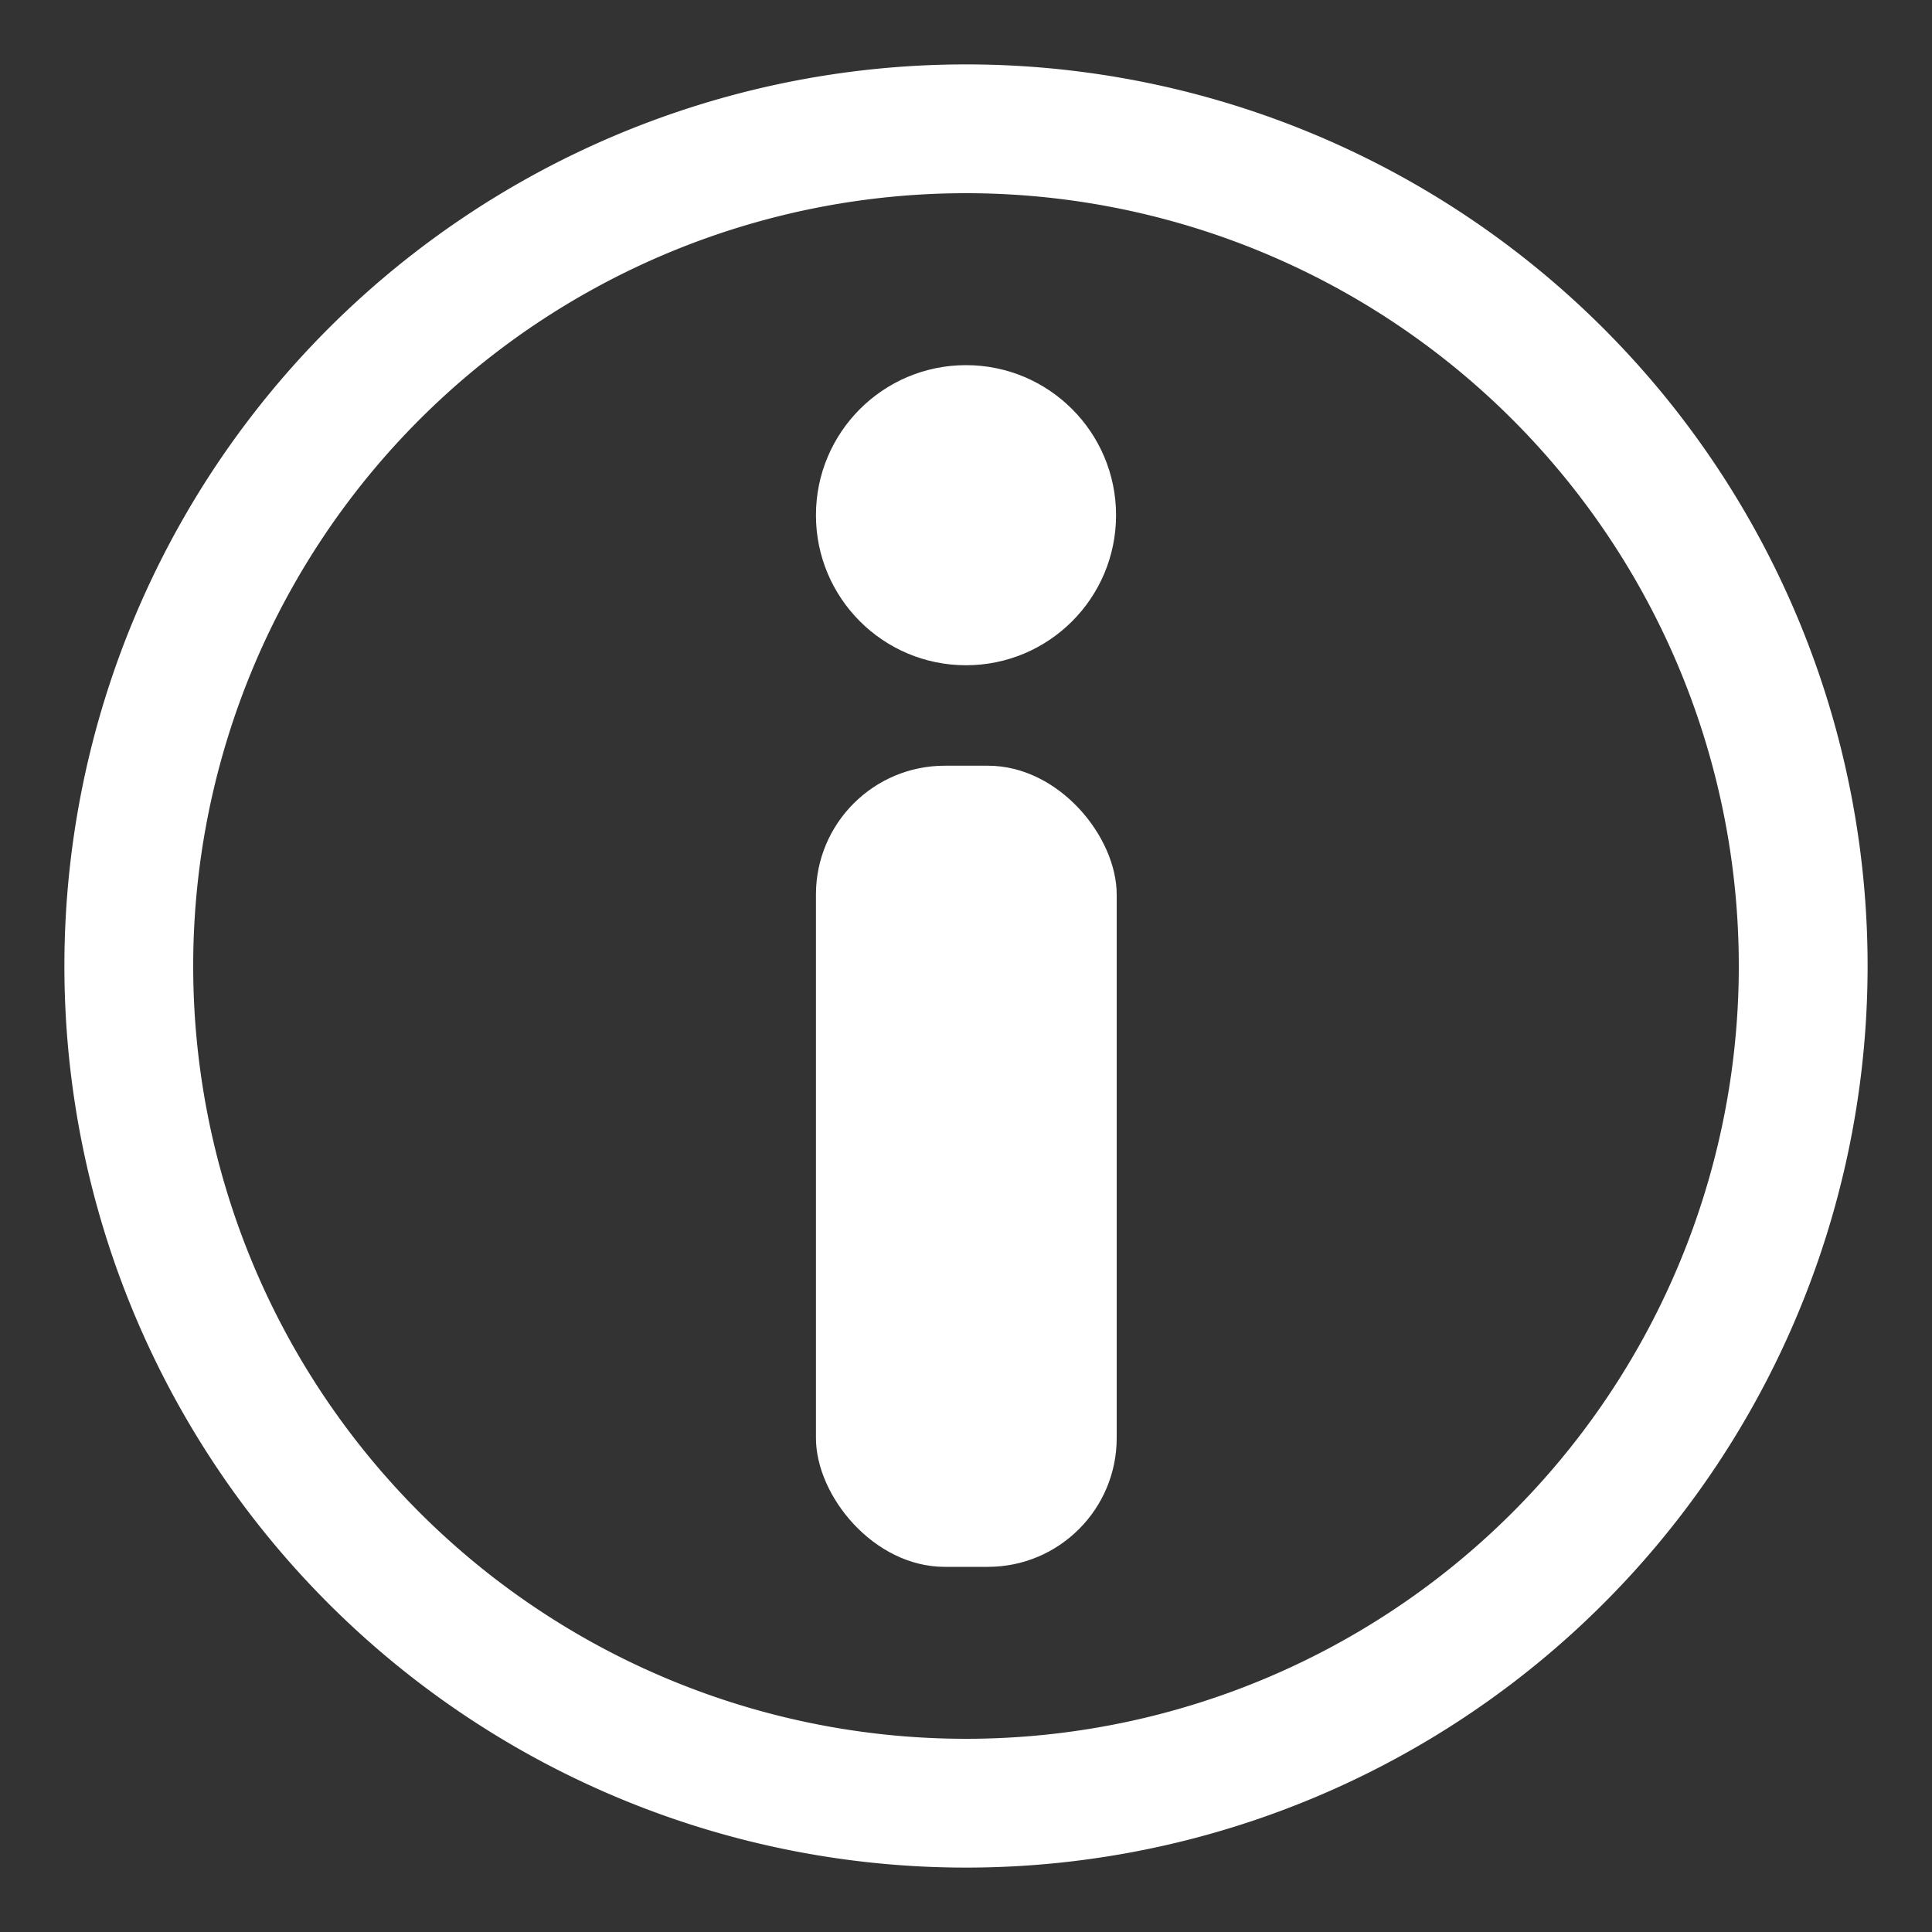
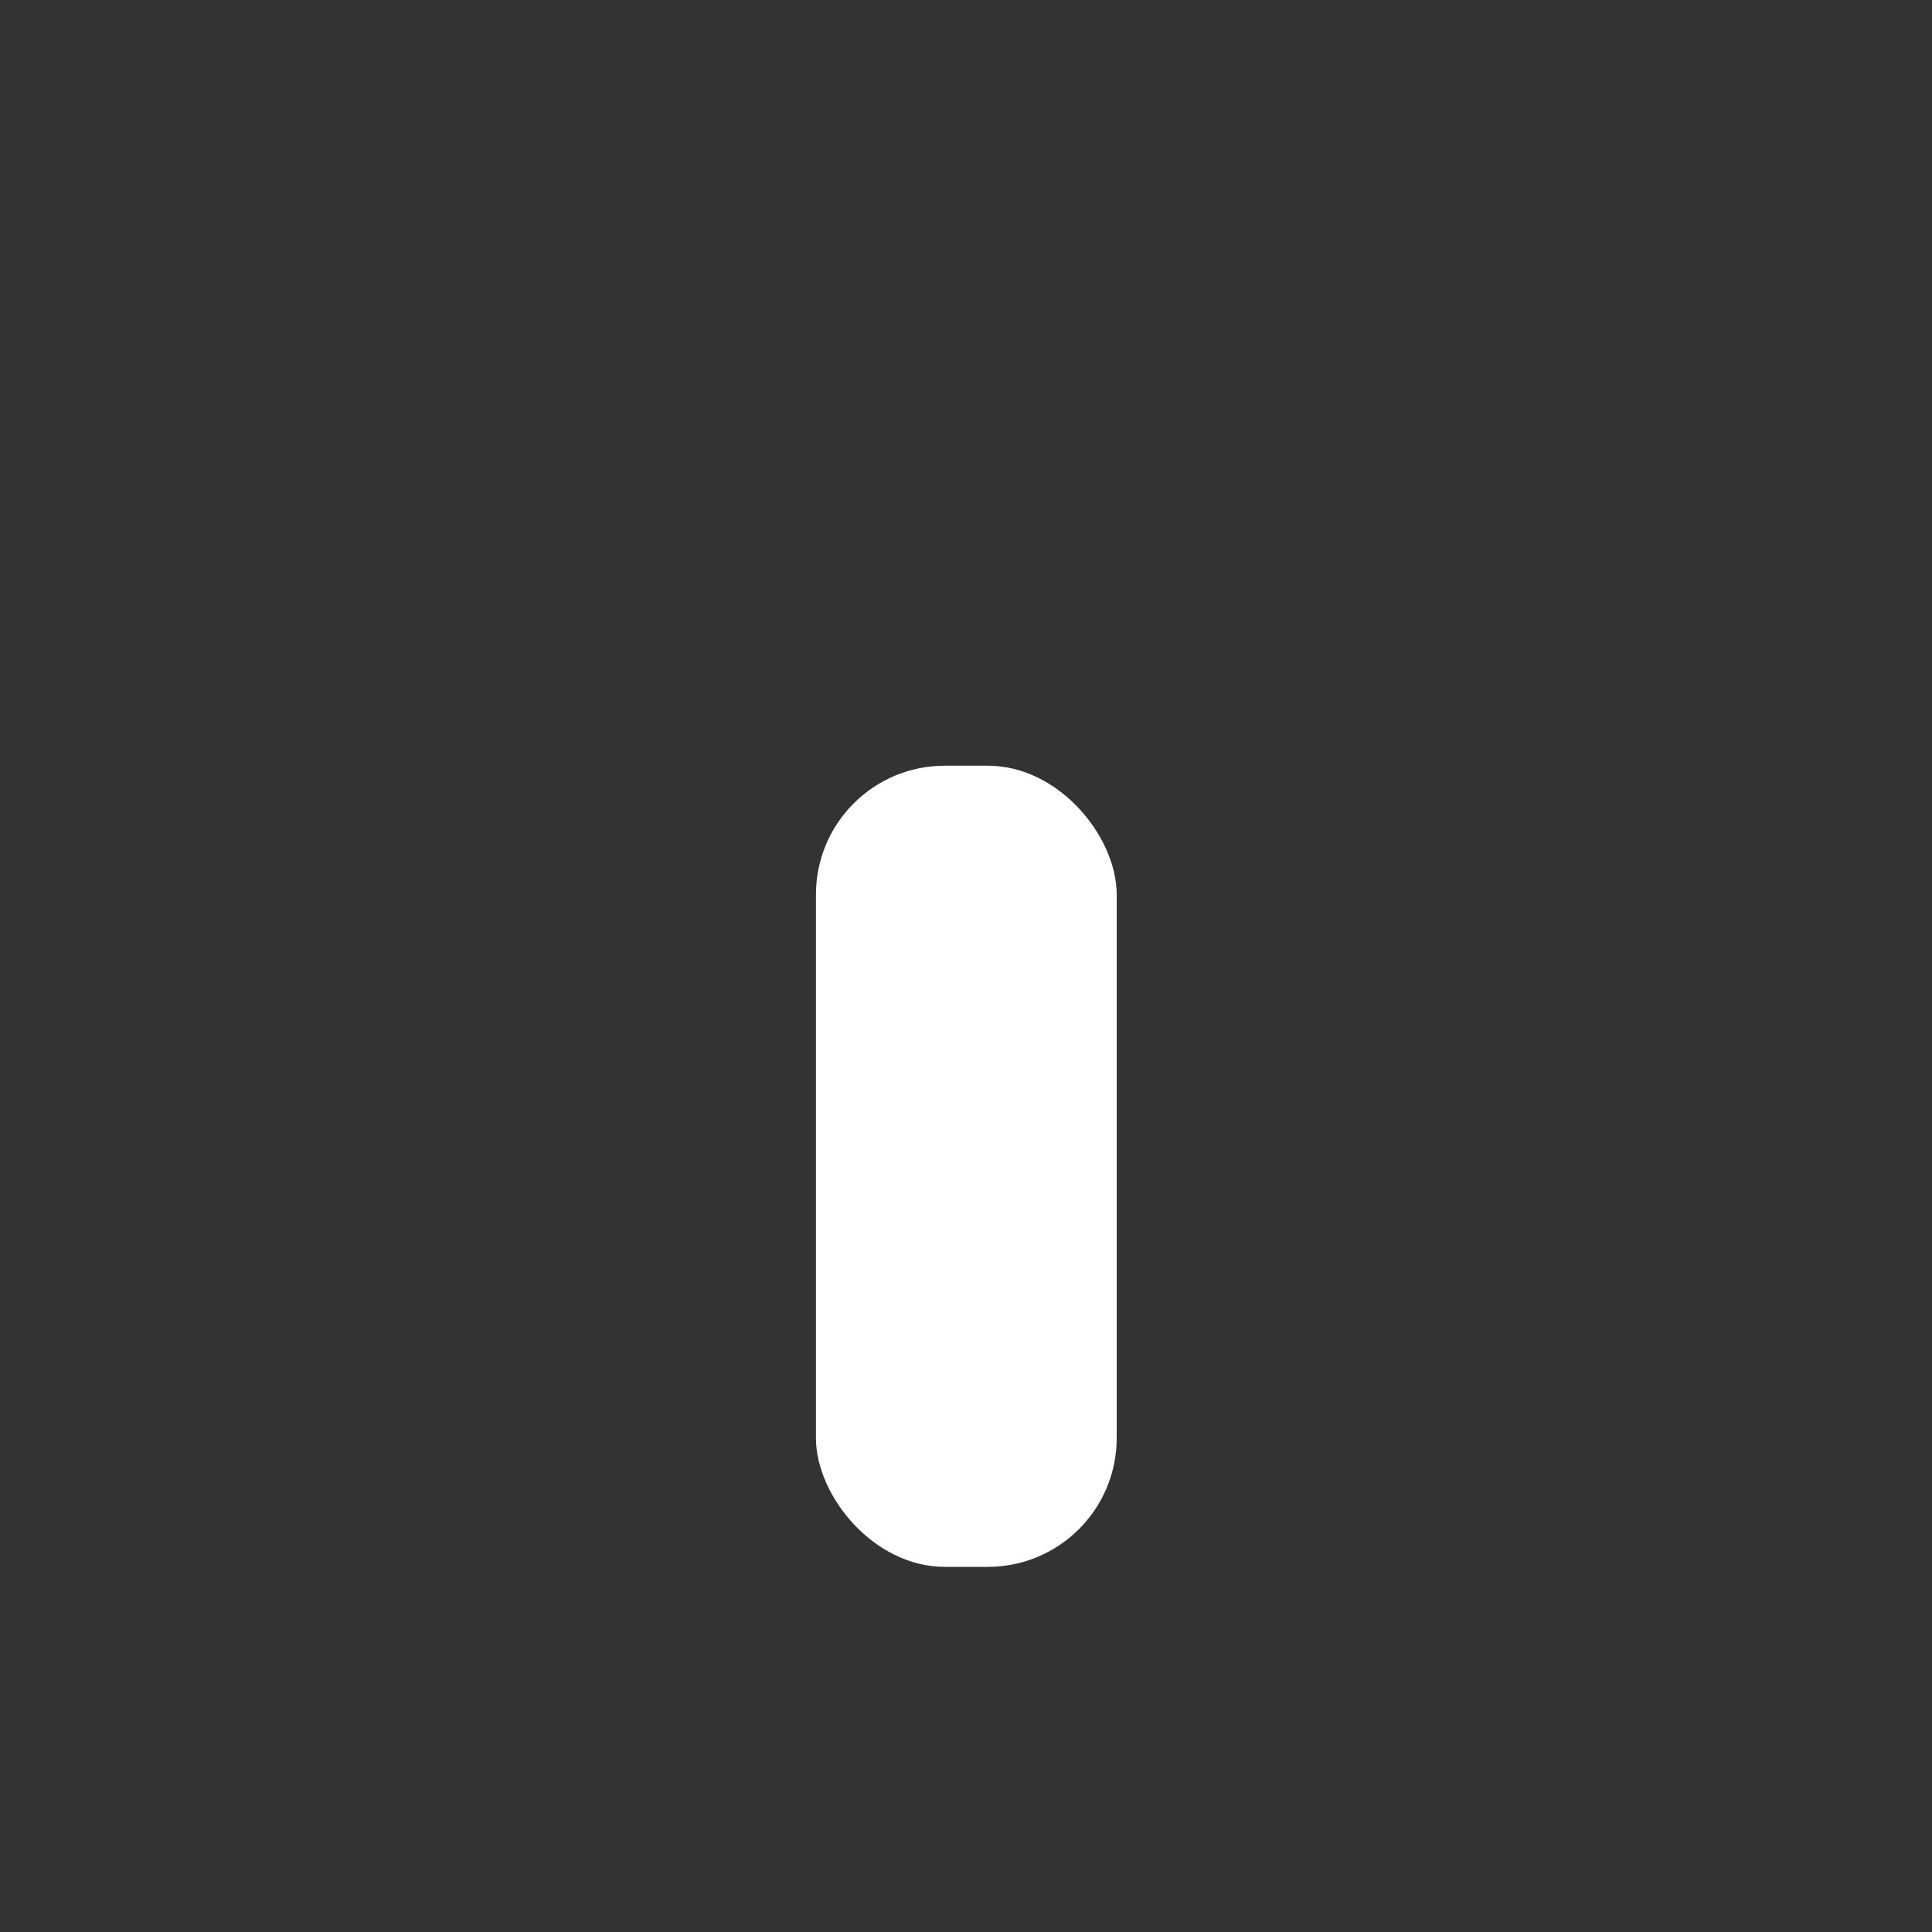
<svg xmlns="http://www.w3.org/2000/svg" viewBox="0 0 30 30">
  <rect x="0" y="0" width="30" height="30" fill="#333333" stroke="none" />
  <defs>
    <style>.cls-1{fill:#fff;}</style>
  </defs>
  <title>icons transparent</title>
  <g id="Layer_5" data-name="Layer 5">
-     <path class="cls-1" d="M15,3A12,12,0,1,1,3,15,12,12,0,0,1,15,3m0-2A14,14,0,1,0,29,15,14,14,0,0,0,15,1Z" />
    <rect class="cls-1" x="12.67" y="11.89" width="4.67" height="12.44" rx="2" ry="2" />
-     <circle class="cls-1" cx="15" cy="8" r="2.33" />
  </g>
</svg>